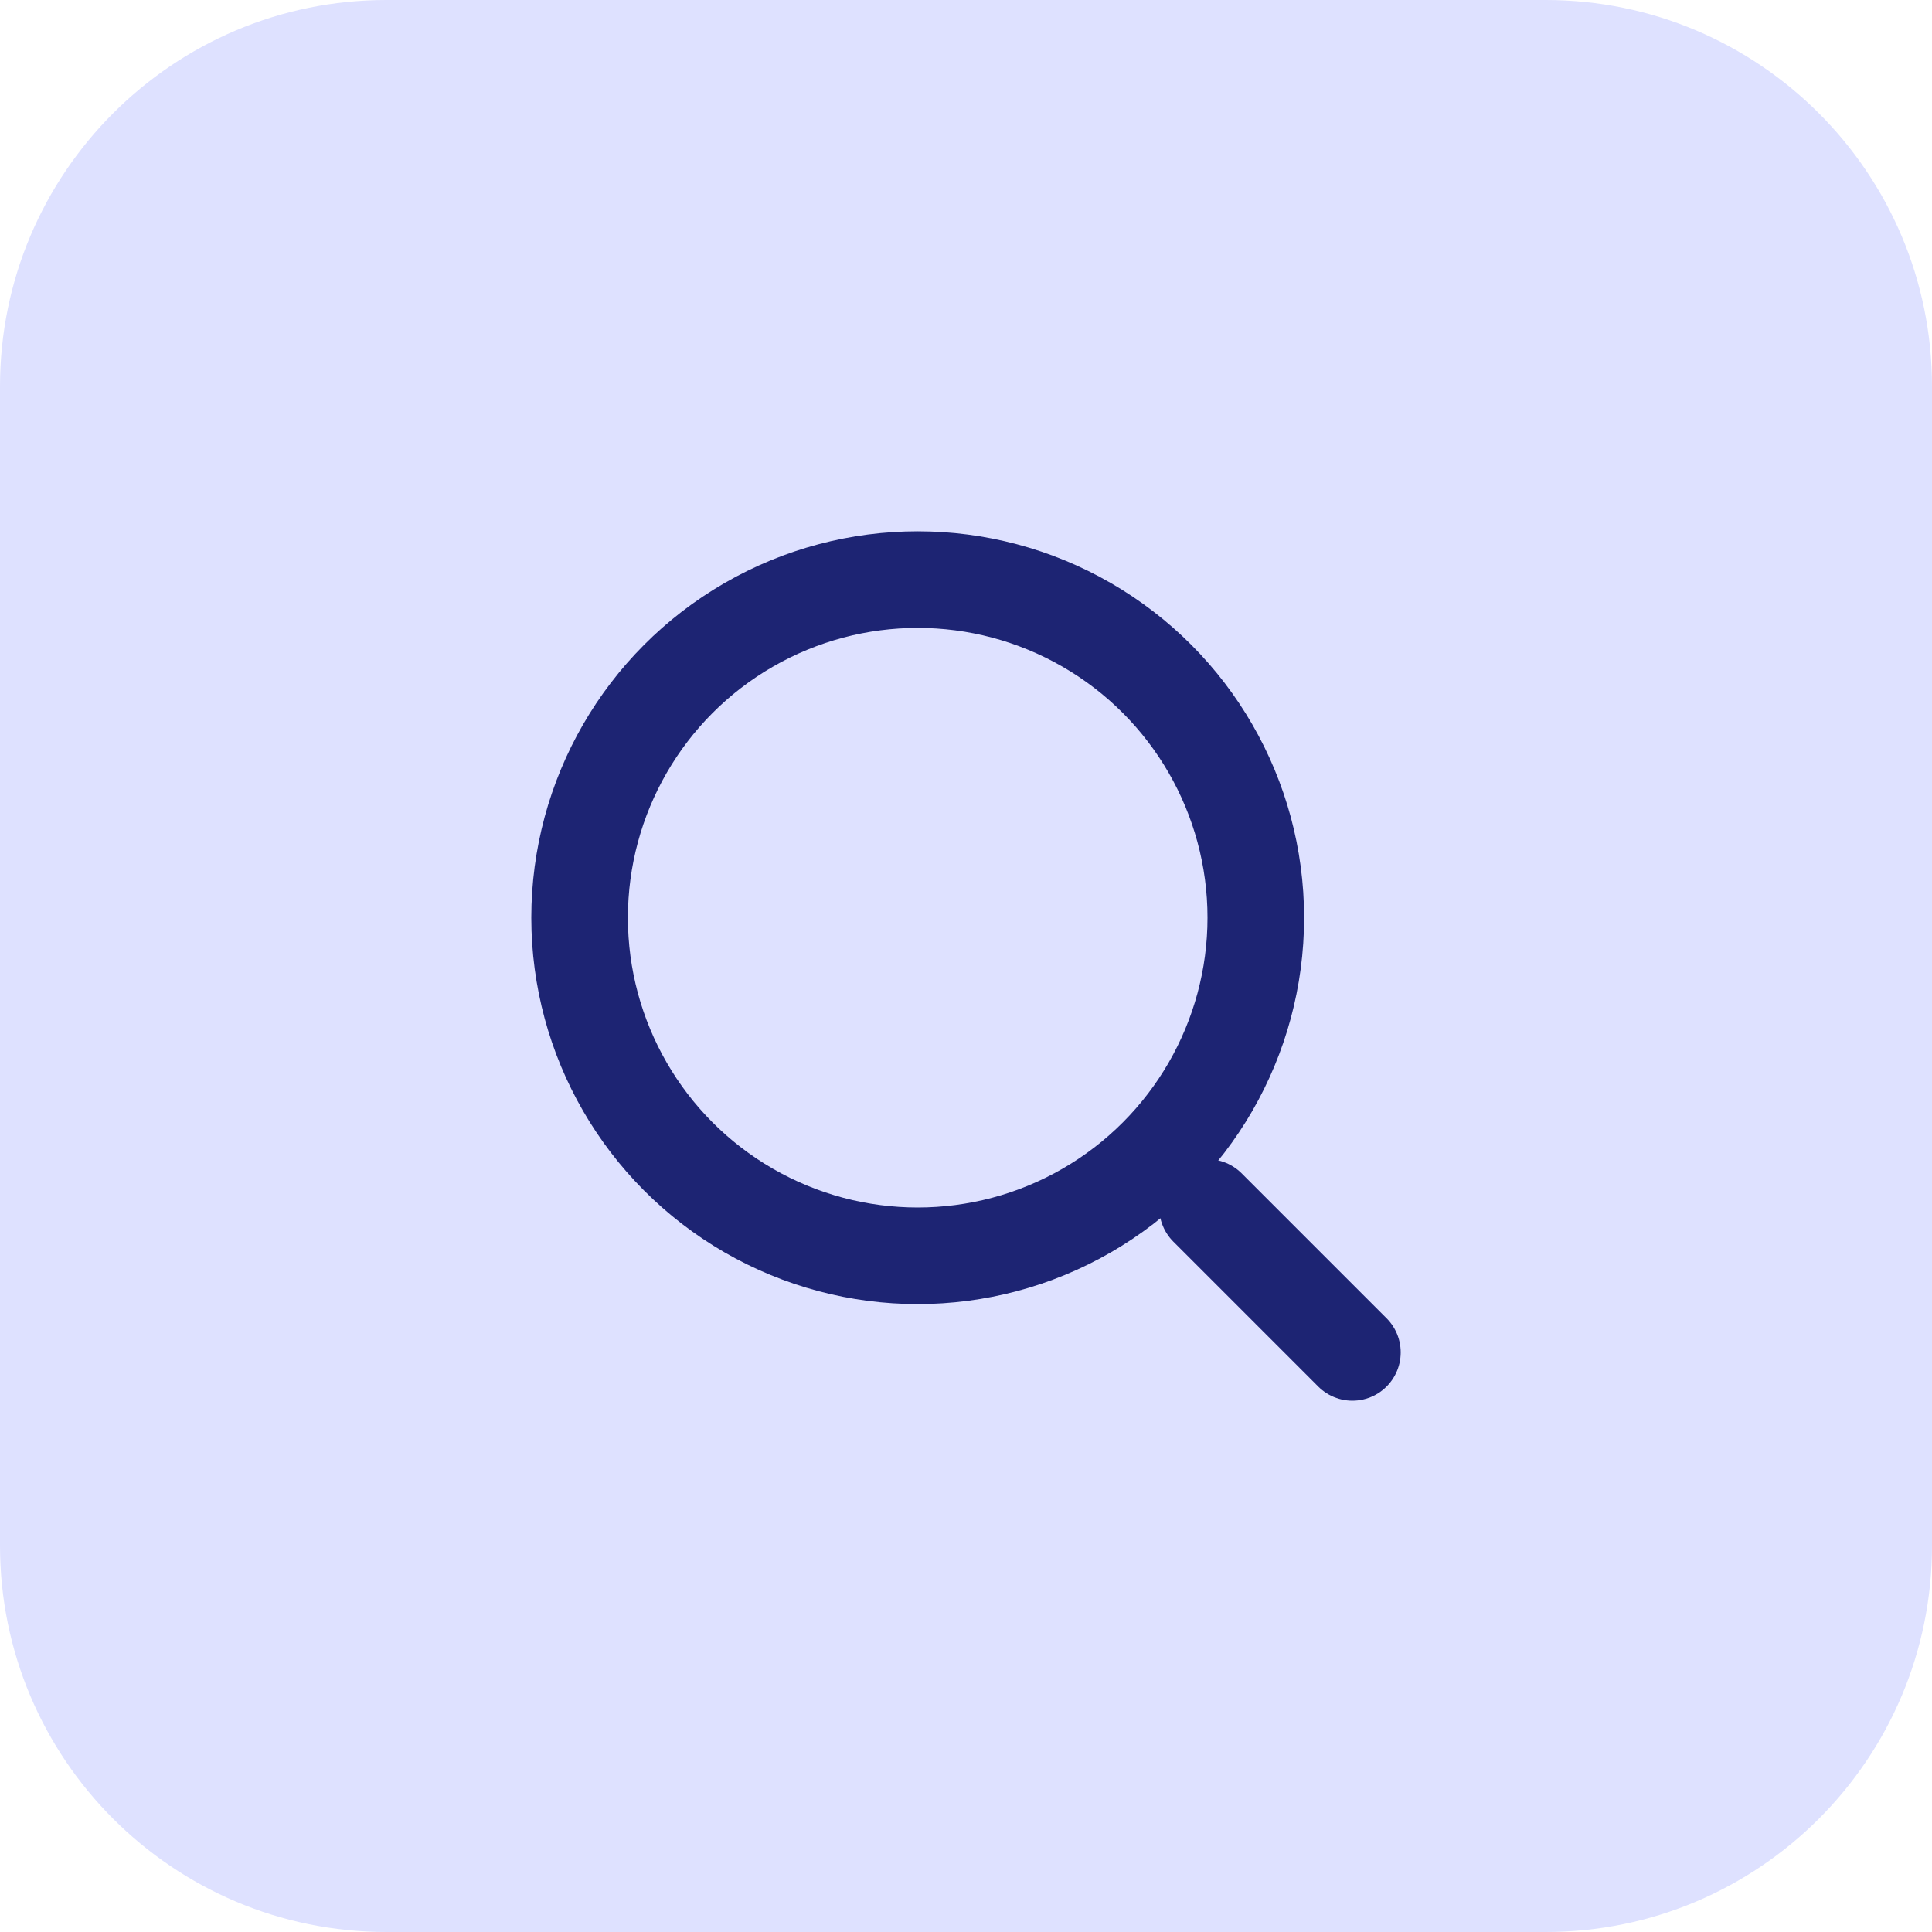
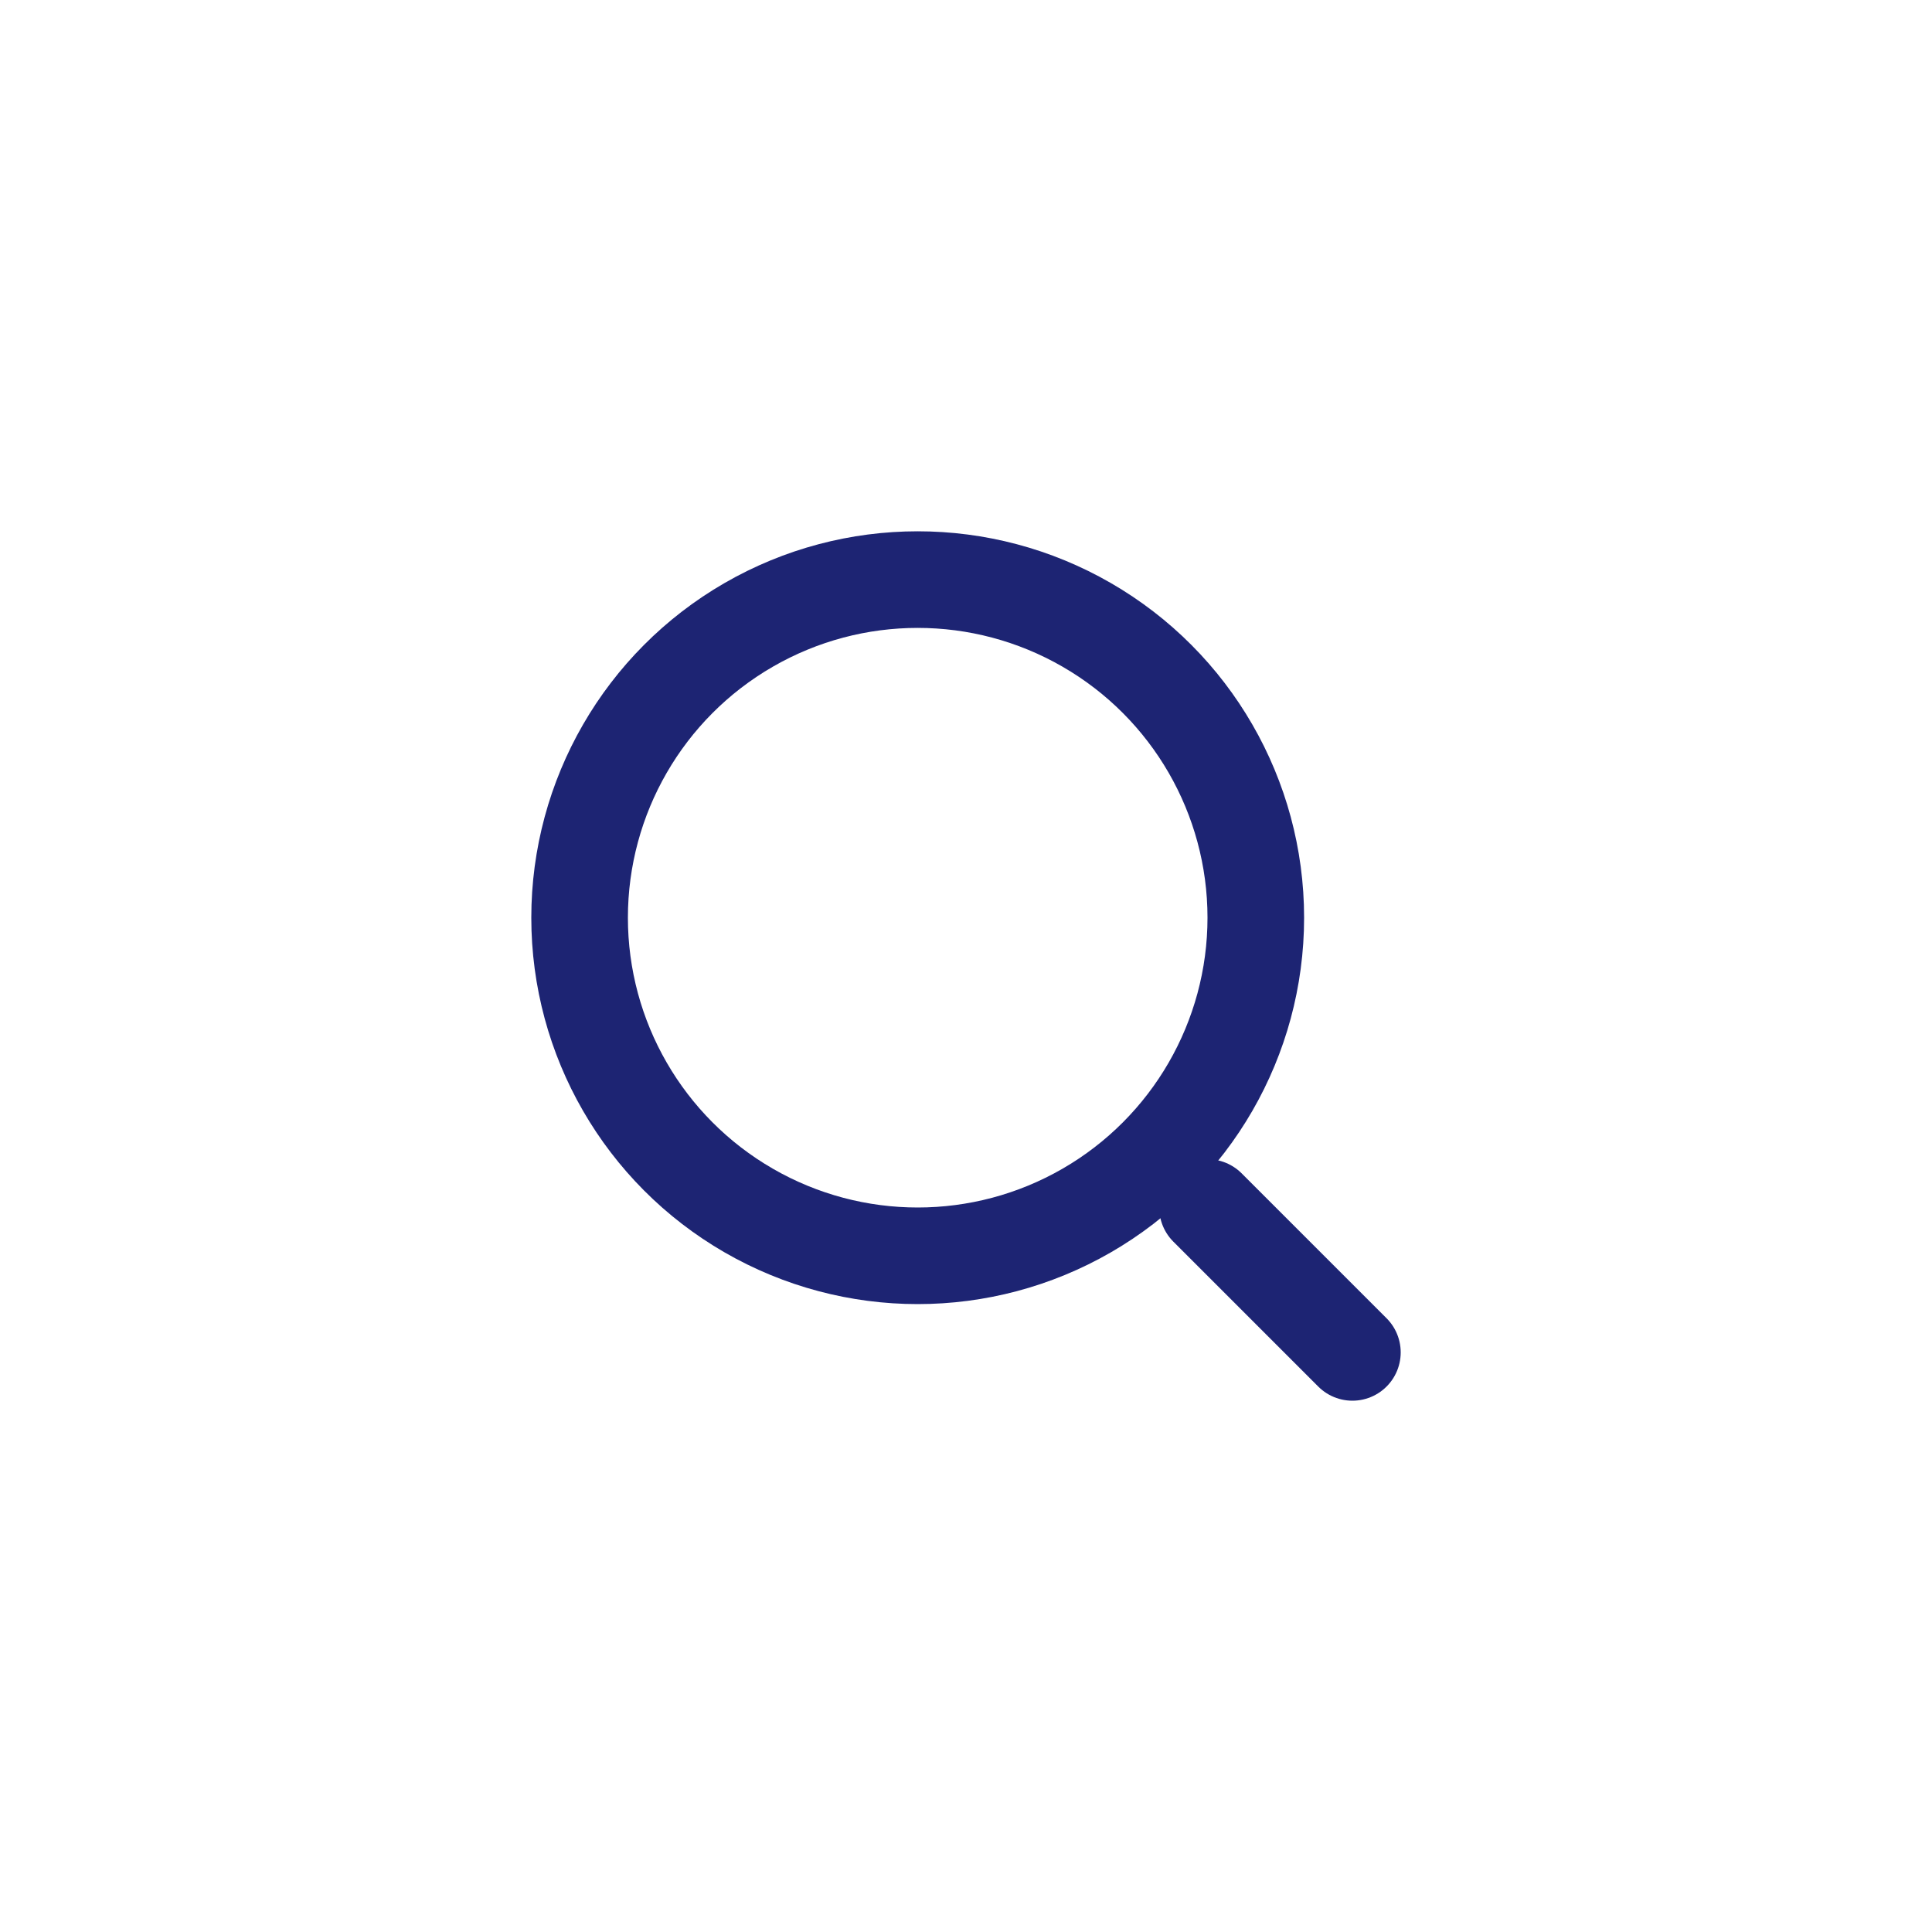
<svg xmlns="http://www.w3.org/2000/svg" width="40" height="40" viewBox="0 0 40 40" fill="none">
-   <path d="M0 8C0 3.582 3.582 0 8 0H32C36.418 0 40 3.582 40 8V32C40 36.418 36.418 40 32 40H8C3.582 40 0 36.418 0 32V8Z" fill="#DEE1FF" />
  <circle cx="19" cy="19" r="7" stroke="#1D2473" stroke-width="2" />
  <path d="M28 28L25 25" stroke="#1D2473" stroke-width="2" stroke-linecap="round" />
</svg>